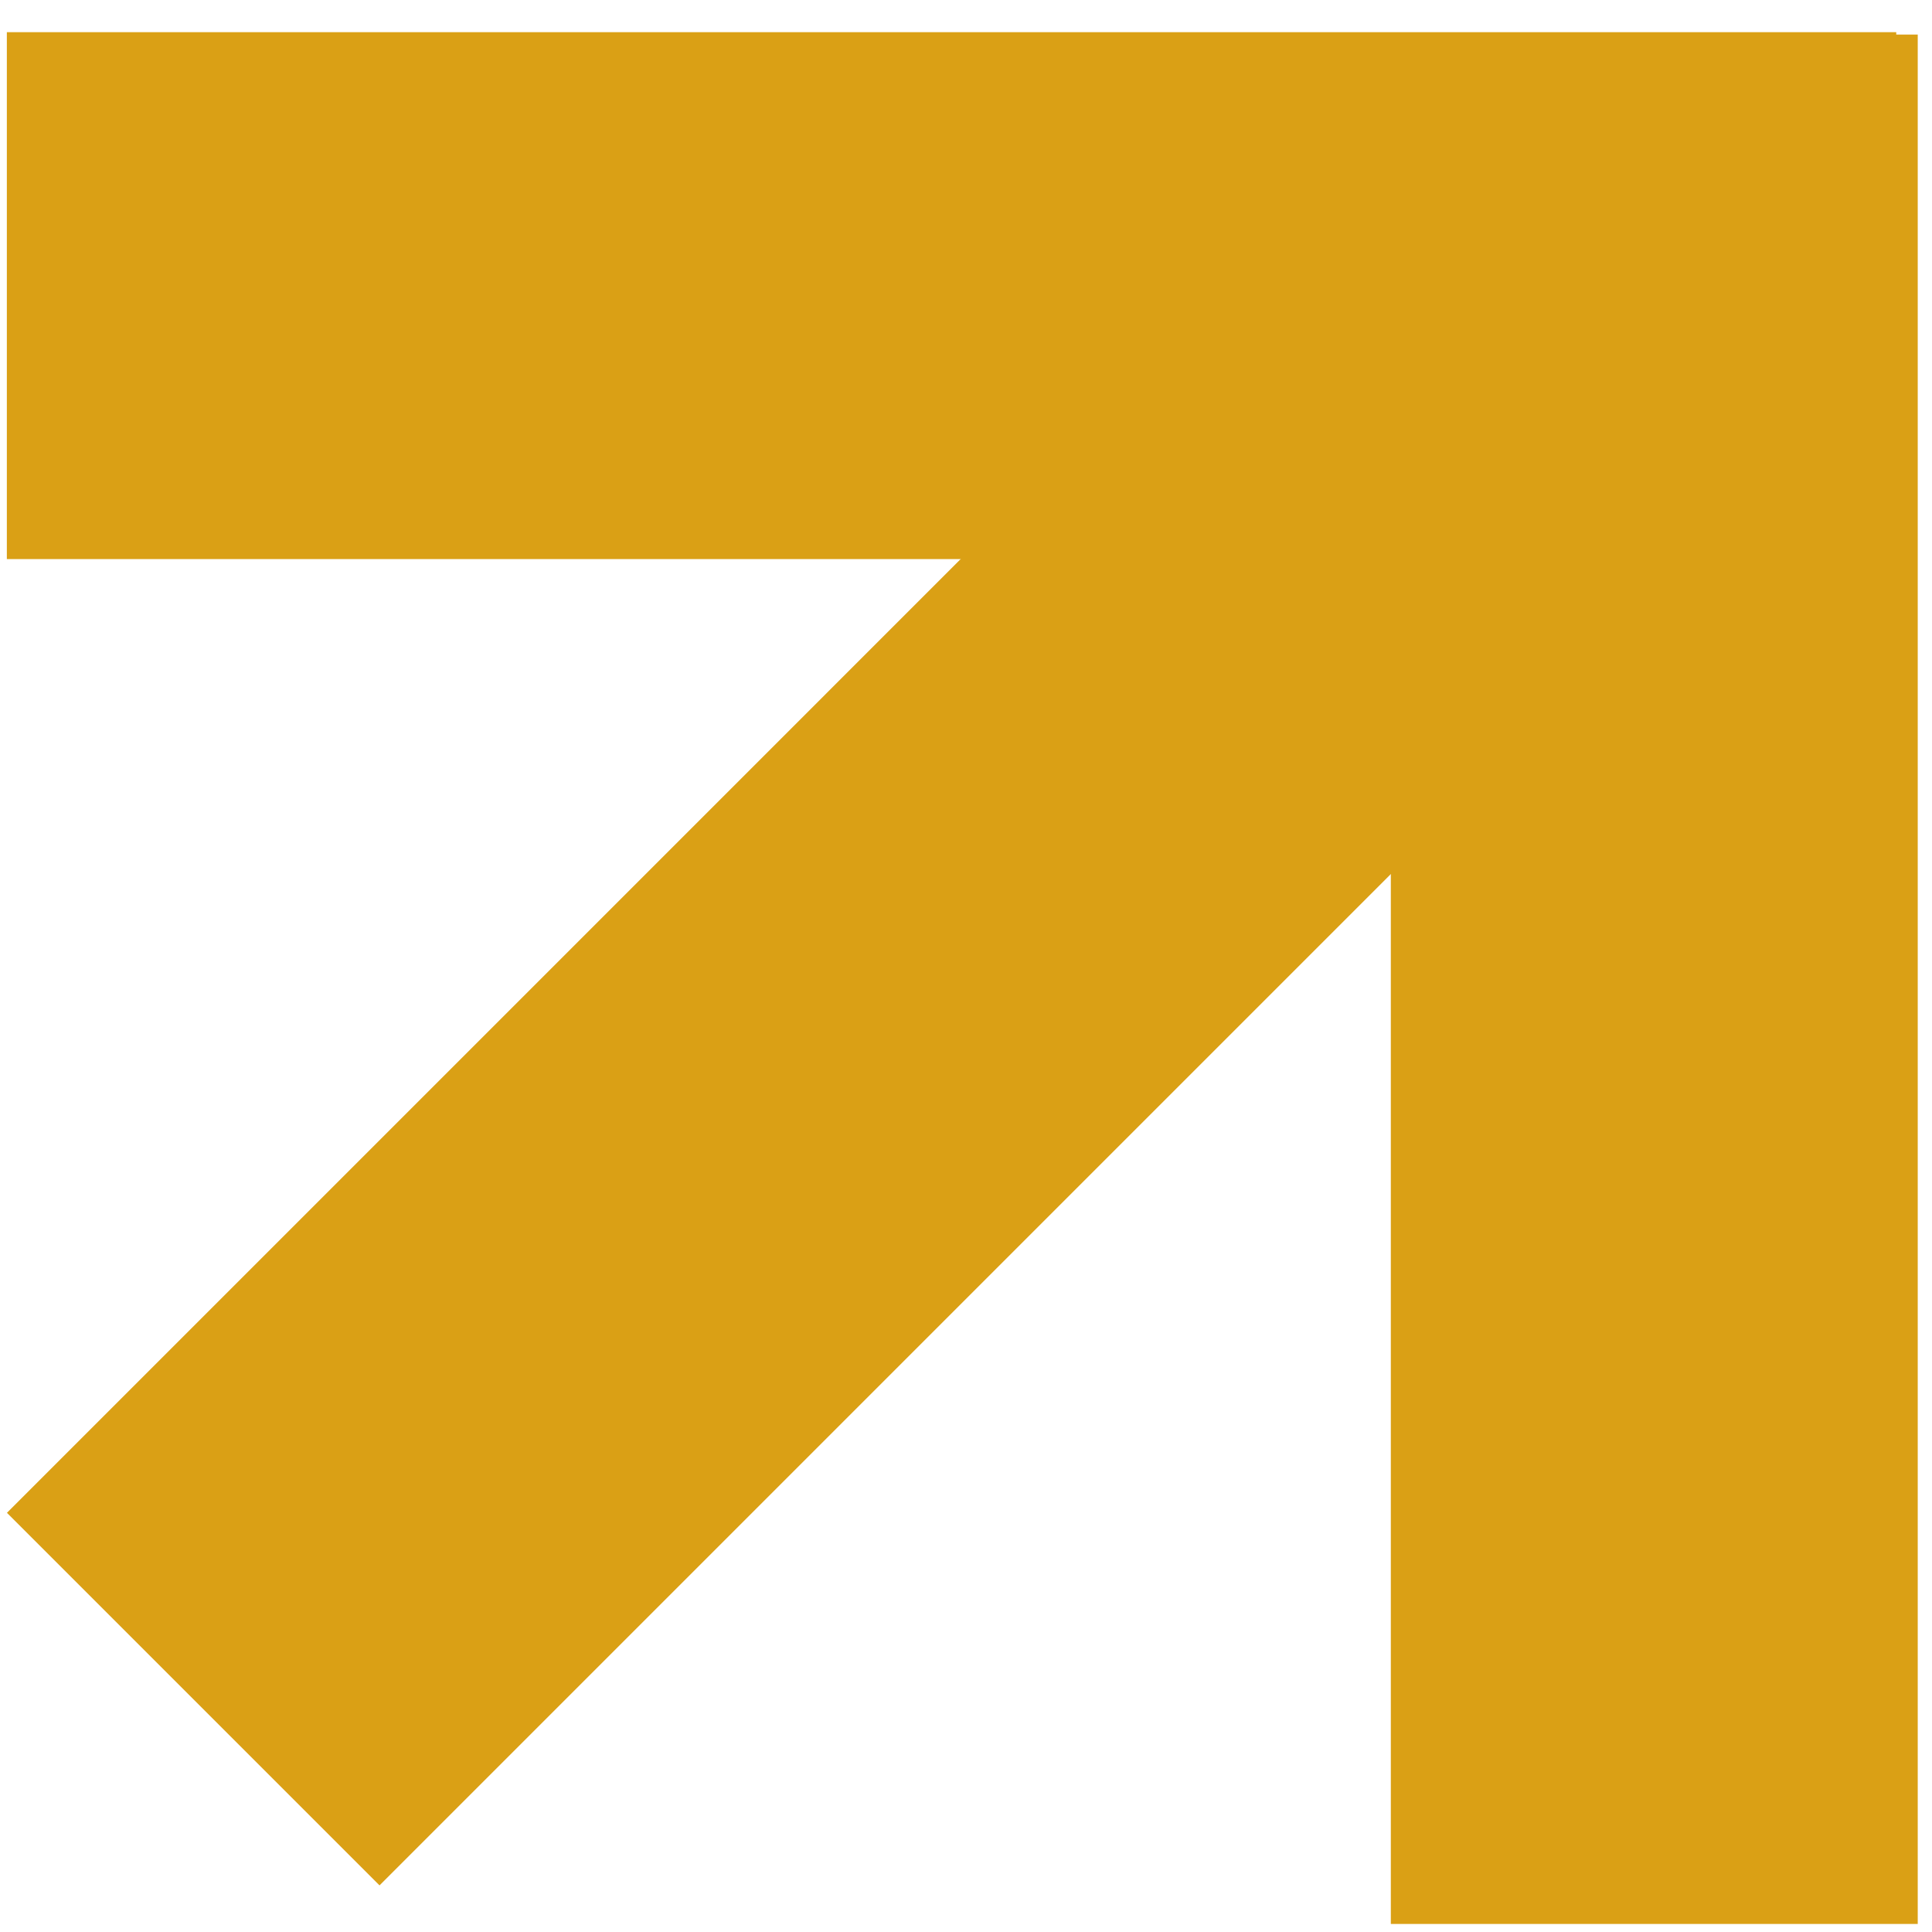
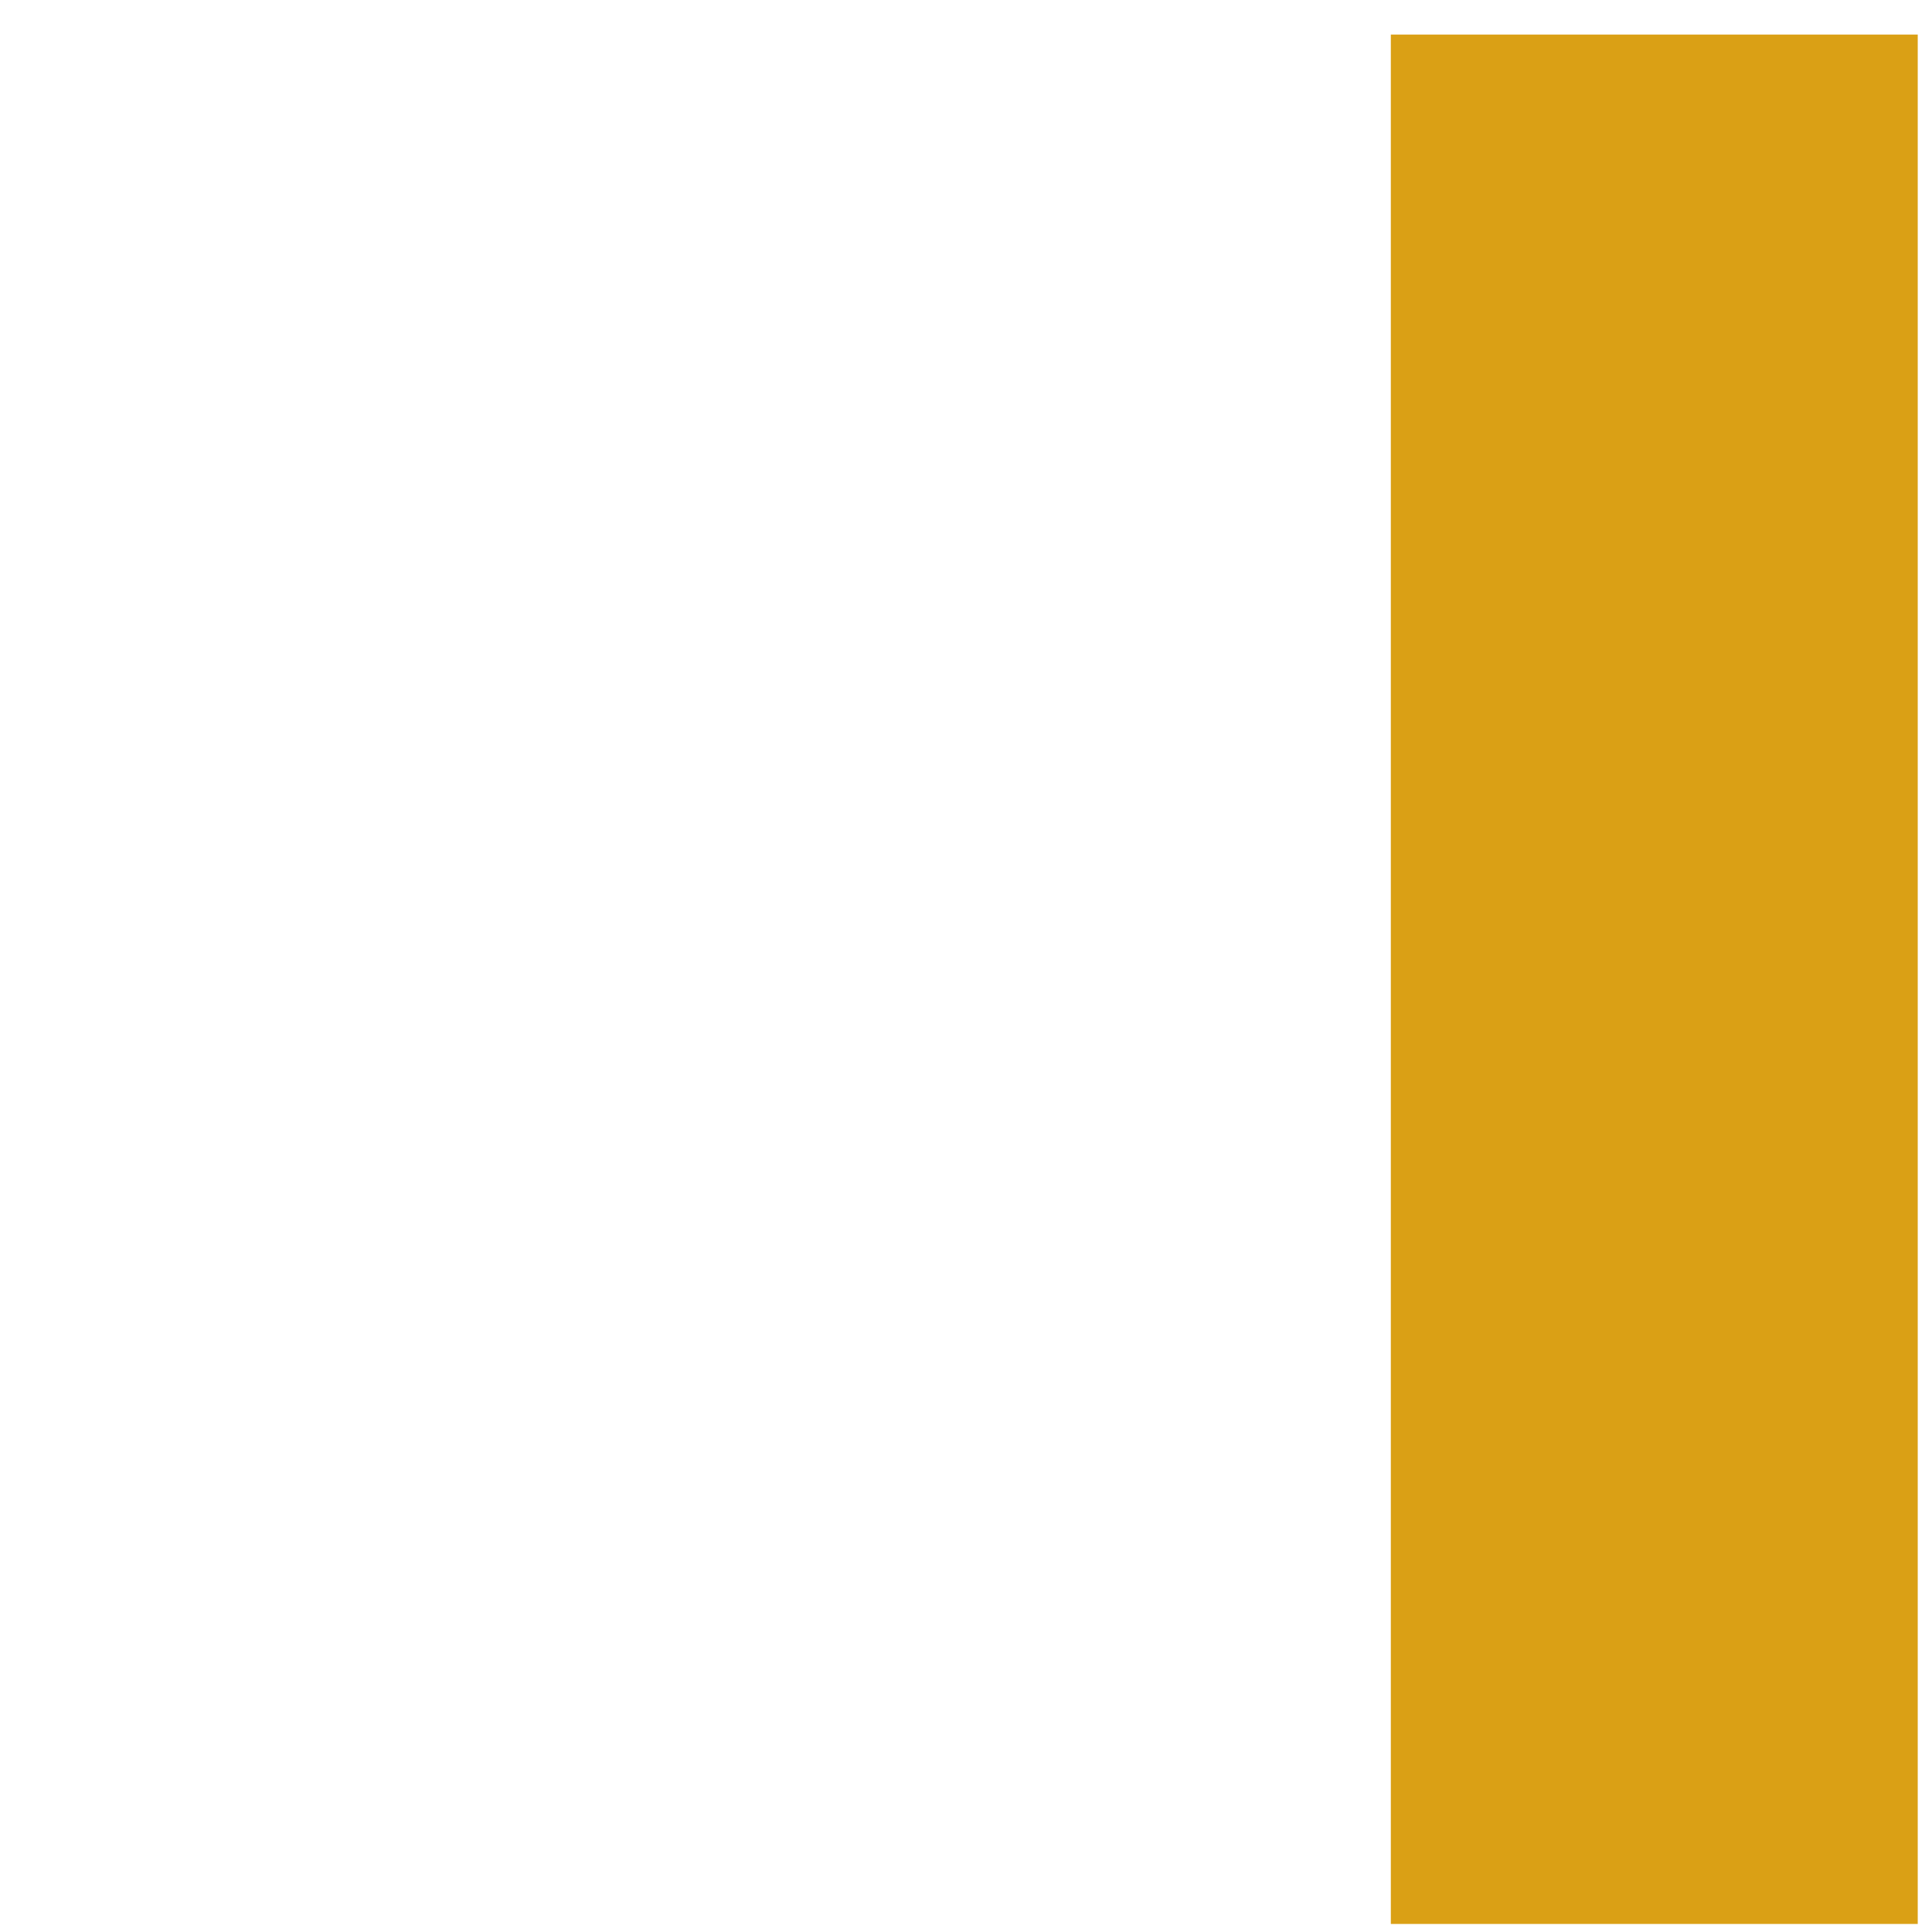
<svg xmlns="http://www.w3.org/2000/svg" width="55" height="55" viewBox="0 0 55 55" fill="none">
-   <line x1="0.195" y1="8.416" x2="53.982" y2="8.416" stroke="#DAA015" stroke-width="15" />
  <line x1="47.094" y1="0.984" x2="47.094" y2="54.771" stroke="#DAA015" stroke-width="15" />
-   <line x1="43.534" y1="10.336" x2="5.501" y2="48.37" stroke="#DAA015" stroke-width="15" />
</svg>